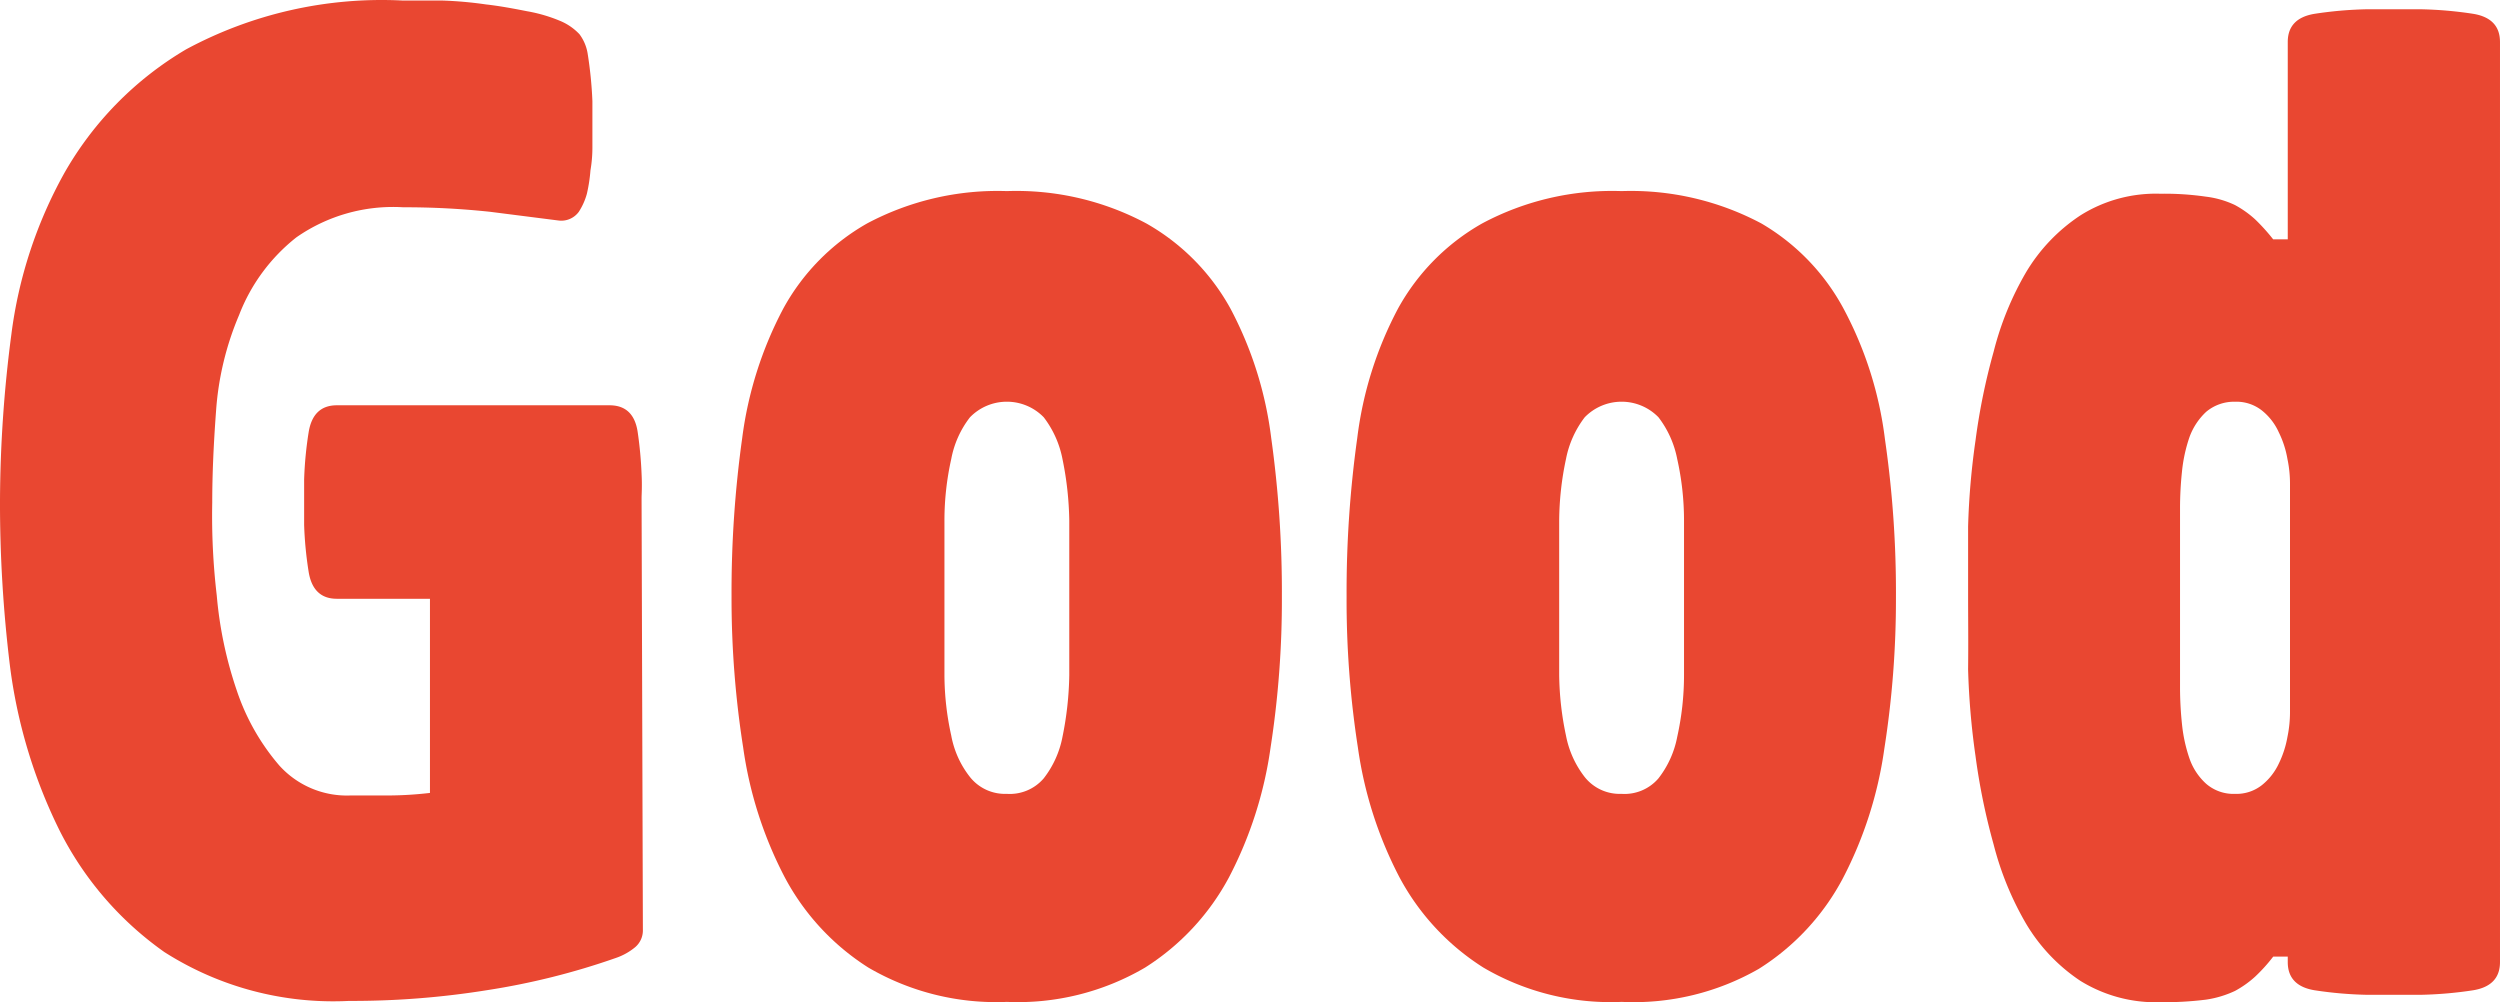
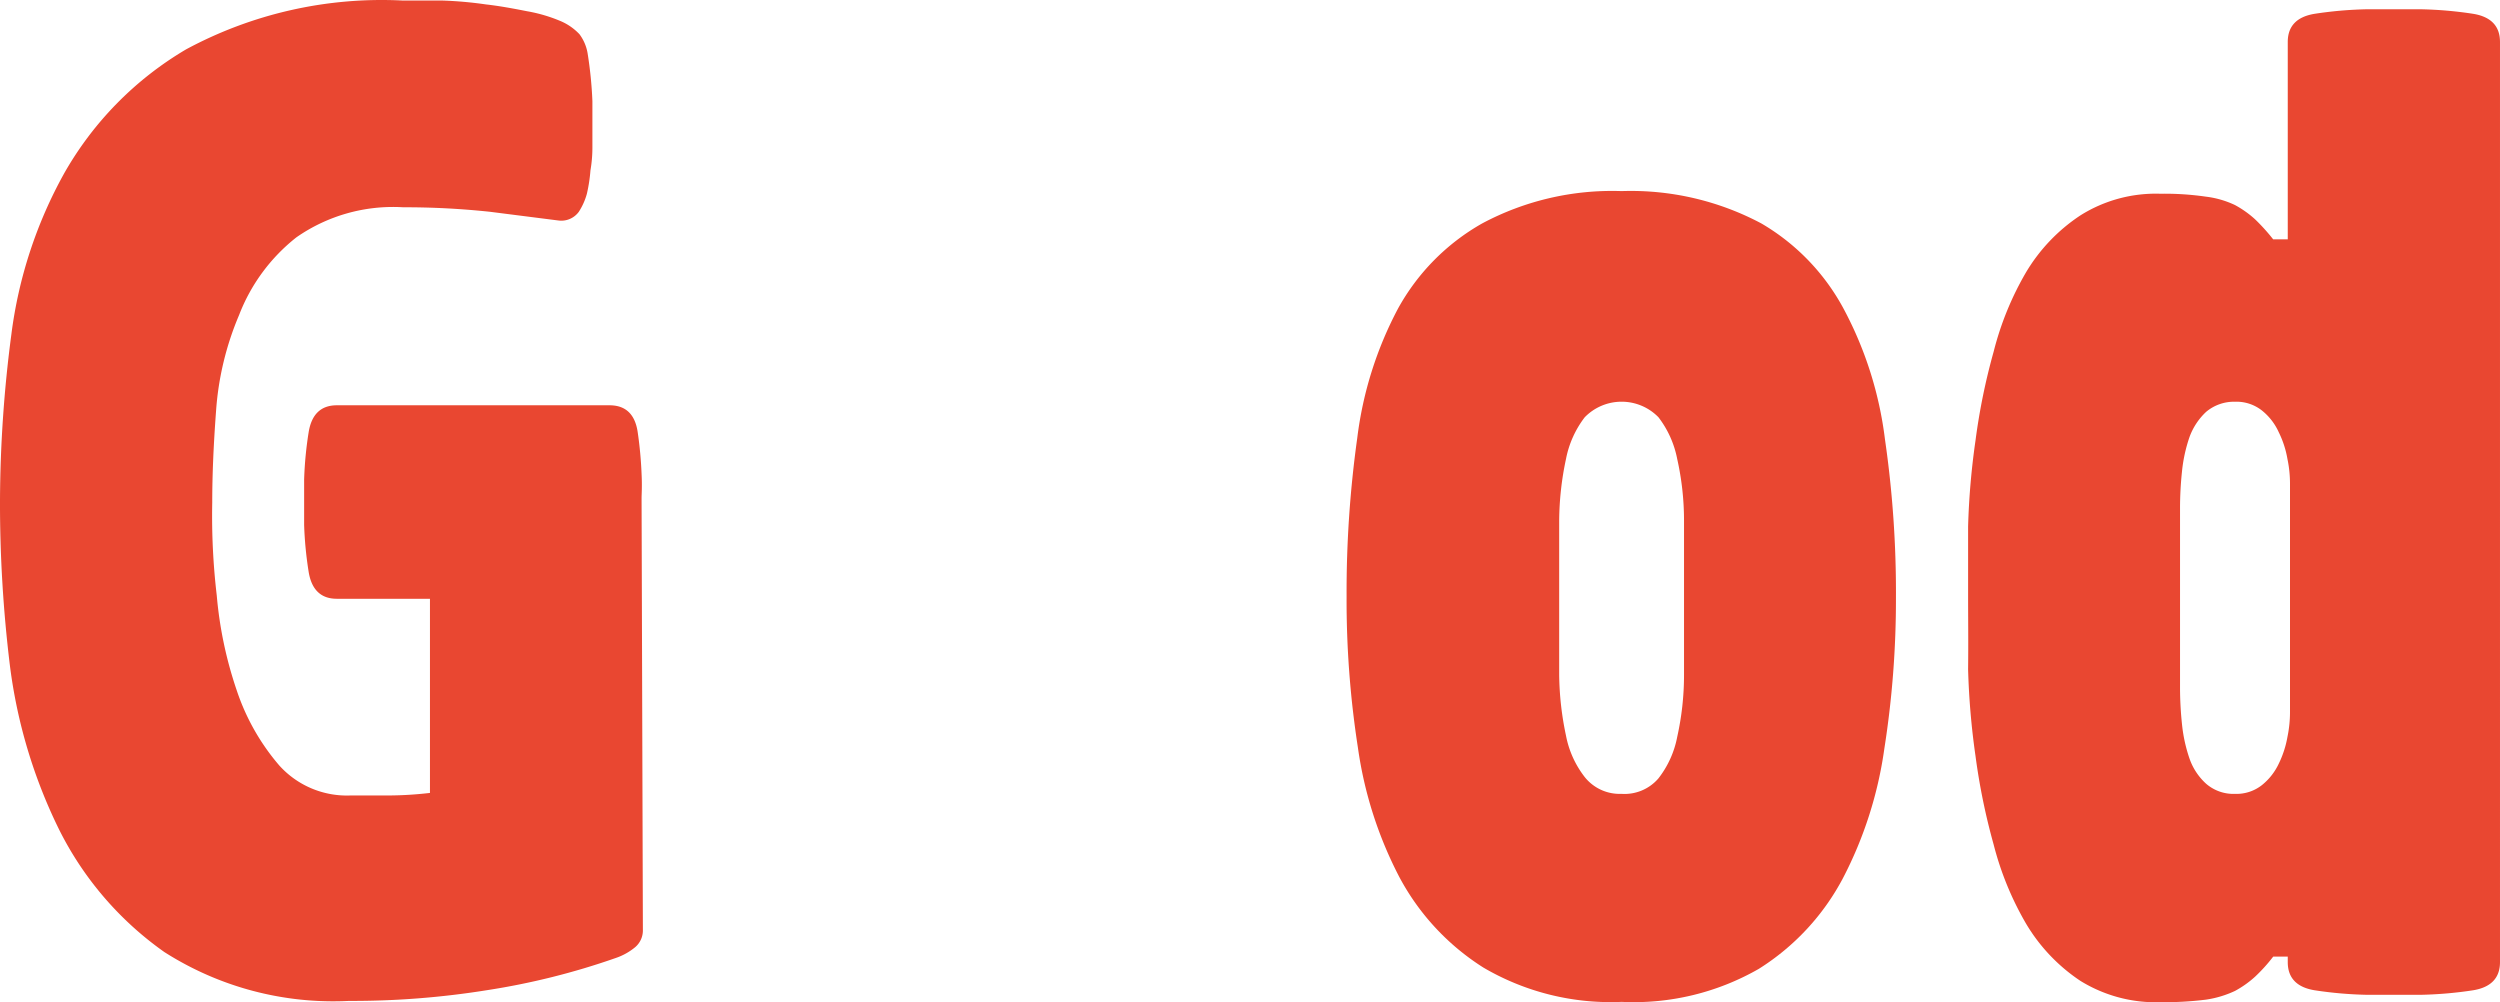
<svg xmlns="http://www.w3.org/2000/svg" width="293.726" height="117.759" viewBox="0 0 293.726 117.759">
  <g id="グループ_2523" data-name="グループ 2523" transform="translate(0 0)">
    <path id="パス_16" data-name="パス 16" d="M75.532,273.5a2.585,2.585,0,0,1-.912,2.053,7.148,7.148,0,0,1-2.243,1.254,84.475,84.475,0,0,1-15.205,3.8,99.826,99.826,0,0,1-16.155,1.254,36.872,36.872,0,0,1-21.705-5.74A38.772,38.772,0,0,1,6.881,261.6a60.821,60.821,0,0,1-5.7-19.006A157.335,157.335,0,0,1,0,222.981a153.46,153.46,0,0,1,1.33-19.387,52.572,52.572,0,0,1,6.234-19.006,39.57,39.57,0,0,1,14.293-14.521,48.428,48.428,0,0,1,25.469-5.74h4.638a45.986,45.986,0,0,1,5.132.456c1.673.19,3.269.494,4.828.8a17.977,17.977,0,0,1,3.8,1.1,6.577,6.577,0,0,1,2.357,1.6,5.171,5.171,0,0,1,.95,2.2,47.635,47.635,0,0,1,.57,5.664v5.512a15.963,15.963,0,0,1-.228,2.623,18.438,18.438,0,0,1-.418,2.737,7.6,7.6,0,0,1-.95,2.129,2.547,2.547,0,0,1-2.357,1.026l-8.059-1.026a94.579,94.579,0,0,0-10.225-.532,19.844,19.844,0,0,0-12.544,3.535,21.4,21.4,0,0,0-6.728,9.123,34.9,34.9,0,0,0-2.7,11.176c-.3,3.991-.456,7.6-.456,10.872a80,80,0,0,0,.532,10.91,46.983,46.983,0,0,0,2.357,11.176,26.231,26.231,0,0,0,4.98,8.781,10.682,10.682,0,0,0,8.363,3.535h4.448a43.509,43.509,0,0,0,4.9-.3V234.613H39.572c-1.863,0-2.965-1.064-3.307-3.155a43.983,43.983,0,0,1-.532-5.512c0-1.673,0-2.585,0-2.7v-2.661a43.907,43.907,0,0,1,.532-5.55c.342-2.091,1.444-3.155,3.307-3.155H71.616c1.9,0,3,1.064,3.307,3.155a46.943,46.943,0,0,1,.456,4.9c.076,1.482,0,2.433,0,2.851Z" transform="translate(0 -164.263)" fill="#e94731" />
-     <path id="パス_17" data-name="パス 17" d="M54.96,265.444a29.763,29.763,0,0,1-16.269-4.029,28.206,28.206,0,0,1-9.845-10.644,47.023,47.023,0,0,1-4.866-15.205,113.049,113.049,0,0,1-1.368-17.752,130.876,130.876,0,0,1,1.254-18.626,44.664,44.664,0,0,1,4.828-15.205,25.659,25.659,0,0,1,9.845-10,32.614,32.614,0,0,1,16.422-3.8,32.385,32.385,0,0,1,16.384,3.8,25.772,25.772,0,0,1,9.883,10,43.828,43.828,0,0,1,4.79,15.205,130.881,130.881,0,0,1,1.254,18.626,113.088,113.088,0,0,1-1.33,17.752,47.022,47.022,0,0,1-4.866,15.205,28.32,28.32,0,0,1-9.883,10.644,29.536,29.536,0,0,1-16.231,4.029Zm0-24.442a5.245,5.245,0,0,0,4.333-1.825,11.4,11.4,0,0,0,2.2-4.866,38.848,38.848,0,0,0,.8-7.261V208.919a38.472,38.472,0,0,0-.8-7.261,11.708,11.708,0,0,0-2.2-4.9,6.044,6.044,0,0,0-8.667,0,11.4,11.4,0,0,0-2.2,4.9,33.07,33.07,0,0,0-.8,7.26v18.132a33.337,33.337,0,0,0,.8,7.108,11.1,11.1,0,0,0,2.2,4.866A5.245,5.245,0,0,0,54.96,241Z" transform="translate(63.337 -147.731)" fill="#e94731" />
    <path id="パス_18" data-name="パス 18" d="M73.932,265.444A29.537,29.537,0,0,1,57.7,261.415a28.321,28.321,0,0,1-9.883-10.644,47.021,47.021,0,0,1-4.866-15.205,113.087,113.087,0,0,1-1.33-17.752,130.88,130.88,0,0,1,1.254-18.626,43.829,43.829,0,0,1,4.79-15.205,25.772,25.772,0,0,1,9.883-10,32.385,32.385,0,0,1,16.383-3.8,32.614,32.614,0,0,1,16.422,3.8,25.659,25.659,0,0,1,9.731,10.15,43.827,43.827,0,0,1,4.79,15.205,125.436,125.436,0,0,1,1.292,18.626,113.047,113.047,0,0,1-1.368,17.752,47.023,47.023,0,0,1-4.866,15.205,28.016,28.016,0,0,1-9.883,10.644,29.537,29.537,0,0,1-16.117,3.877Zm0-24.442a5.245,5.245,0,0,0,4.334-1.825,11.4,11.4,0,0,0,2.2-4.866,33.336,33.336,0,0,0,.8-7.261V208.919a33.073,33.073,0,0,0-.8-7.261,11.707,11.707,0,0,0-2.2-4.9,6.044,6.044,0,0,0-8.667,0,11.708,11.708,0,0,0-2.2,4.9,35.582,35.582,0,0,0-.8,7.261c0,2.775,0,5.778,0,9.047v9.085a35.885,35.885,0,0,0,.8,7.108,11.4,11.4,0,0,0,2.2,4.866A5.246,5.246,0,0,0,73.932,241Z" transform="translate(116.59 -147.731)" fill="#e94731" />
    <path id="パス_19" data-name="パス 19" d="M60.83,233.7v-8.363a87.883,87.883,0,0,1,.874-10.149,74.39,74.39,0,0,1,2.129-10.415,35.92,35.92,0,0,1,3.8-9.313,20.717,20.717,0,0,1,6.386-6.69,16.612,16.612,0,0,1,9.389-2.547,33.847,33.847,0,0,1,5.36.342,11.06,11.06,0,0,1,3.421.988,11.936,11.936,0,0,1,2.357,1.673,22.805,22.805,0,0,1,2.129,2.357h1.711V168.389c0-1.863,1.064-2.965,3.155-3.307a46.338,46.338,0,0,1,6.082-.532h6.462a46.322,46.322,0,0,1,6.082.532c2.091.342,3.155,1.444,3.155,3.307V276.5c0,1.863-1.064,2.965-3.155,3.307a46.34,46.34,0,0,1-6.082.532h-6.462a46.339,46.339,0,0,1-6.082-.532c-2.091-.342-3.155-1.445-3.155-3.307v-.646H96.676a19.392,19.392,0,0,1-2.129,2.357,11.939,11.939,0,0,1-2.357,1.672,12.159,12.159,0,0,1-3.421,1.027,40.015,40.015,0,0,1-5.36.3A16.879,16.879,0,0,1,74.02,278.7a20.832,20.832,0,0,1-6.386-6.728,36.225,36.225,0,0,1-3.8-9.275A75.542,75.542,0,0,1,61.7,252.284,88.534,88.534,0,0,1,60.83,242.1C60.868,238.789,60.83,236.014,60.83,233.7Zm24.9,10.568a41.58,41.58,0,0,0,.228,4.257,17.941,17.941,0,0,0,.874,4.029,7.147,7.147,0,0,0,1.977,3,4.9,4.9,0,0,0,3.383,1.178,4.828,4.828,0,0,0,3.155-1.026,7.069,7.069,0,0,0,1.977-2.509,11.784,11.784,0,0,0,1.026-3.155,14.442,14.442,0,0,0,.3-2.927V220.277a14.1,14.1,0,0,0-.3-2.889,11.4,11.4,0,0,0-1.026-3.155,6.88,6.88,0,0,0-1.977-2.547,4.828,4.828,0,0,0-3.155-1.026,5.094,5.094,0,0,0-3.383,1.178,7.6,7.6,0,0,0-1.977,3,17.943,17.943,0,0,0-.874,4.029,41.583,41.583,0,0,0-.228,4.257Z" transform="translate(170.403 -163.46)" fill="#e94731" />
  </g>
</svg>